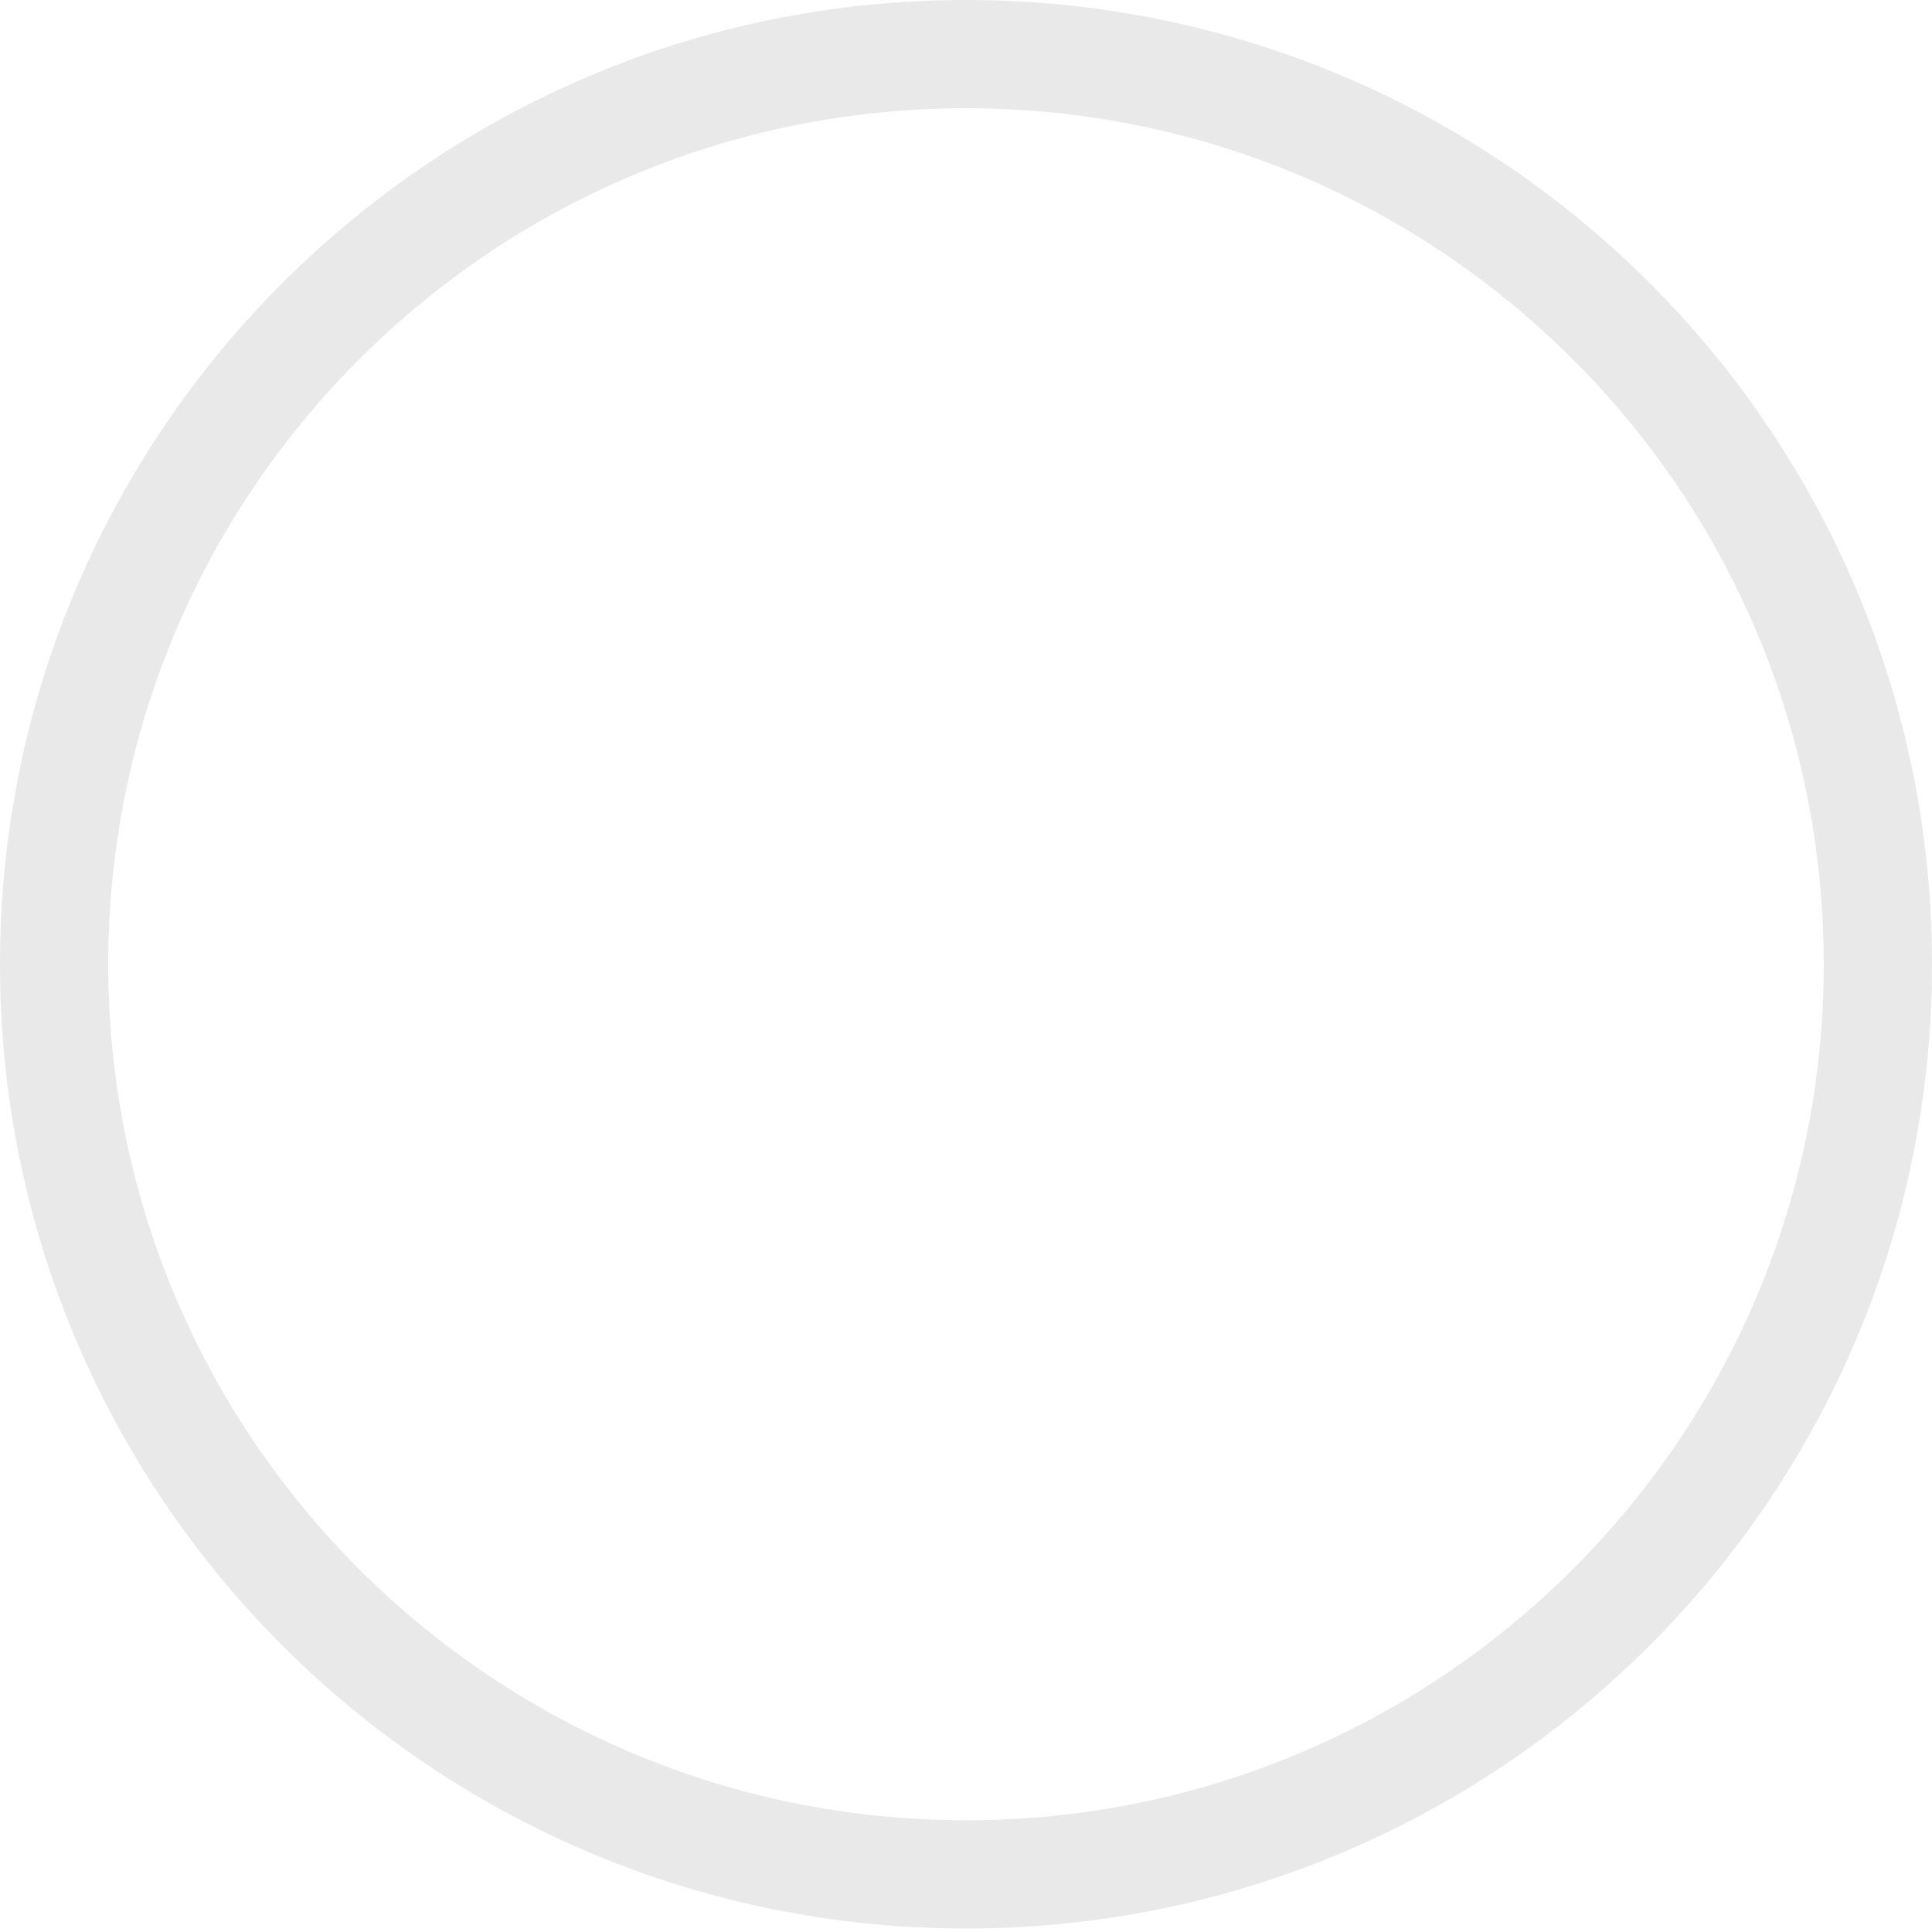
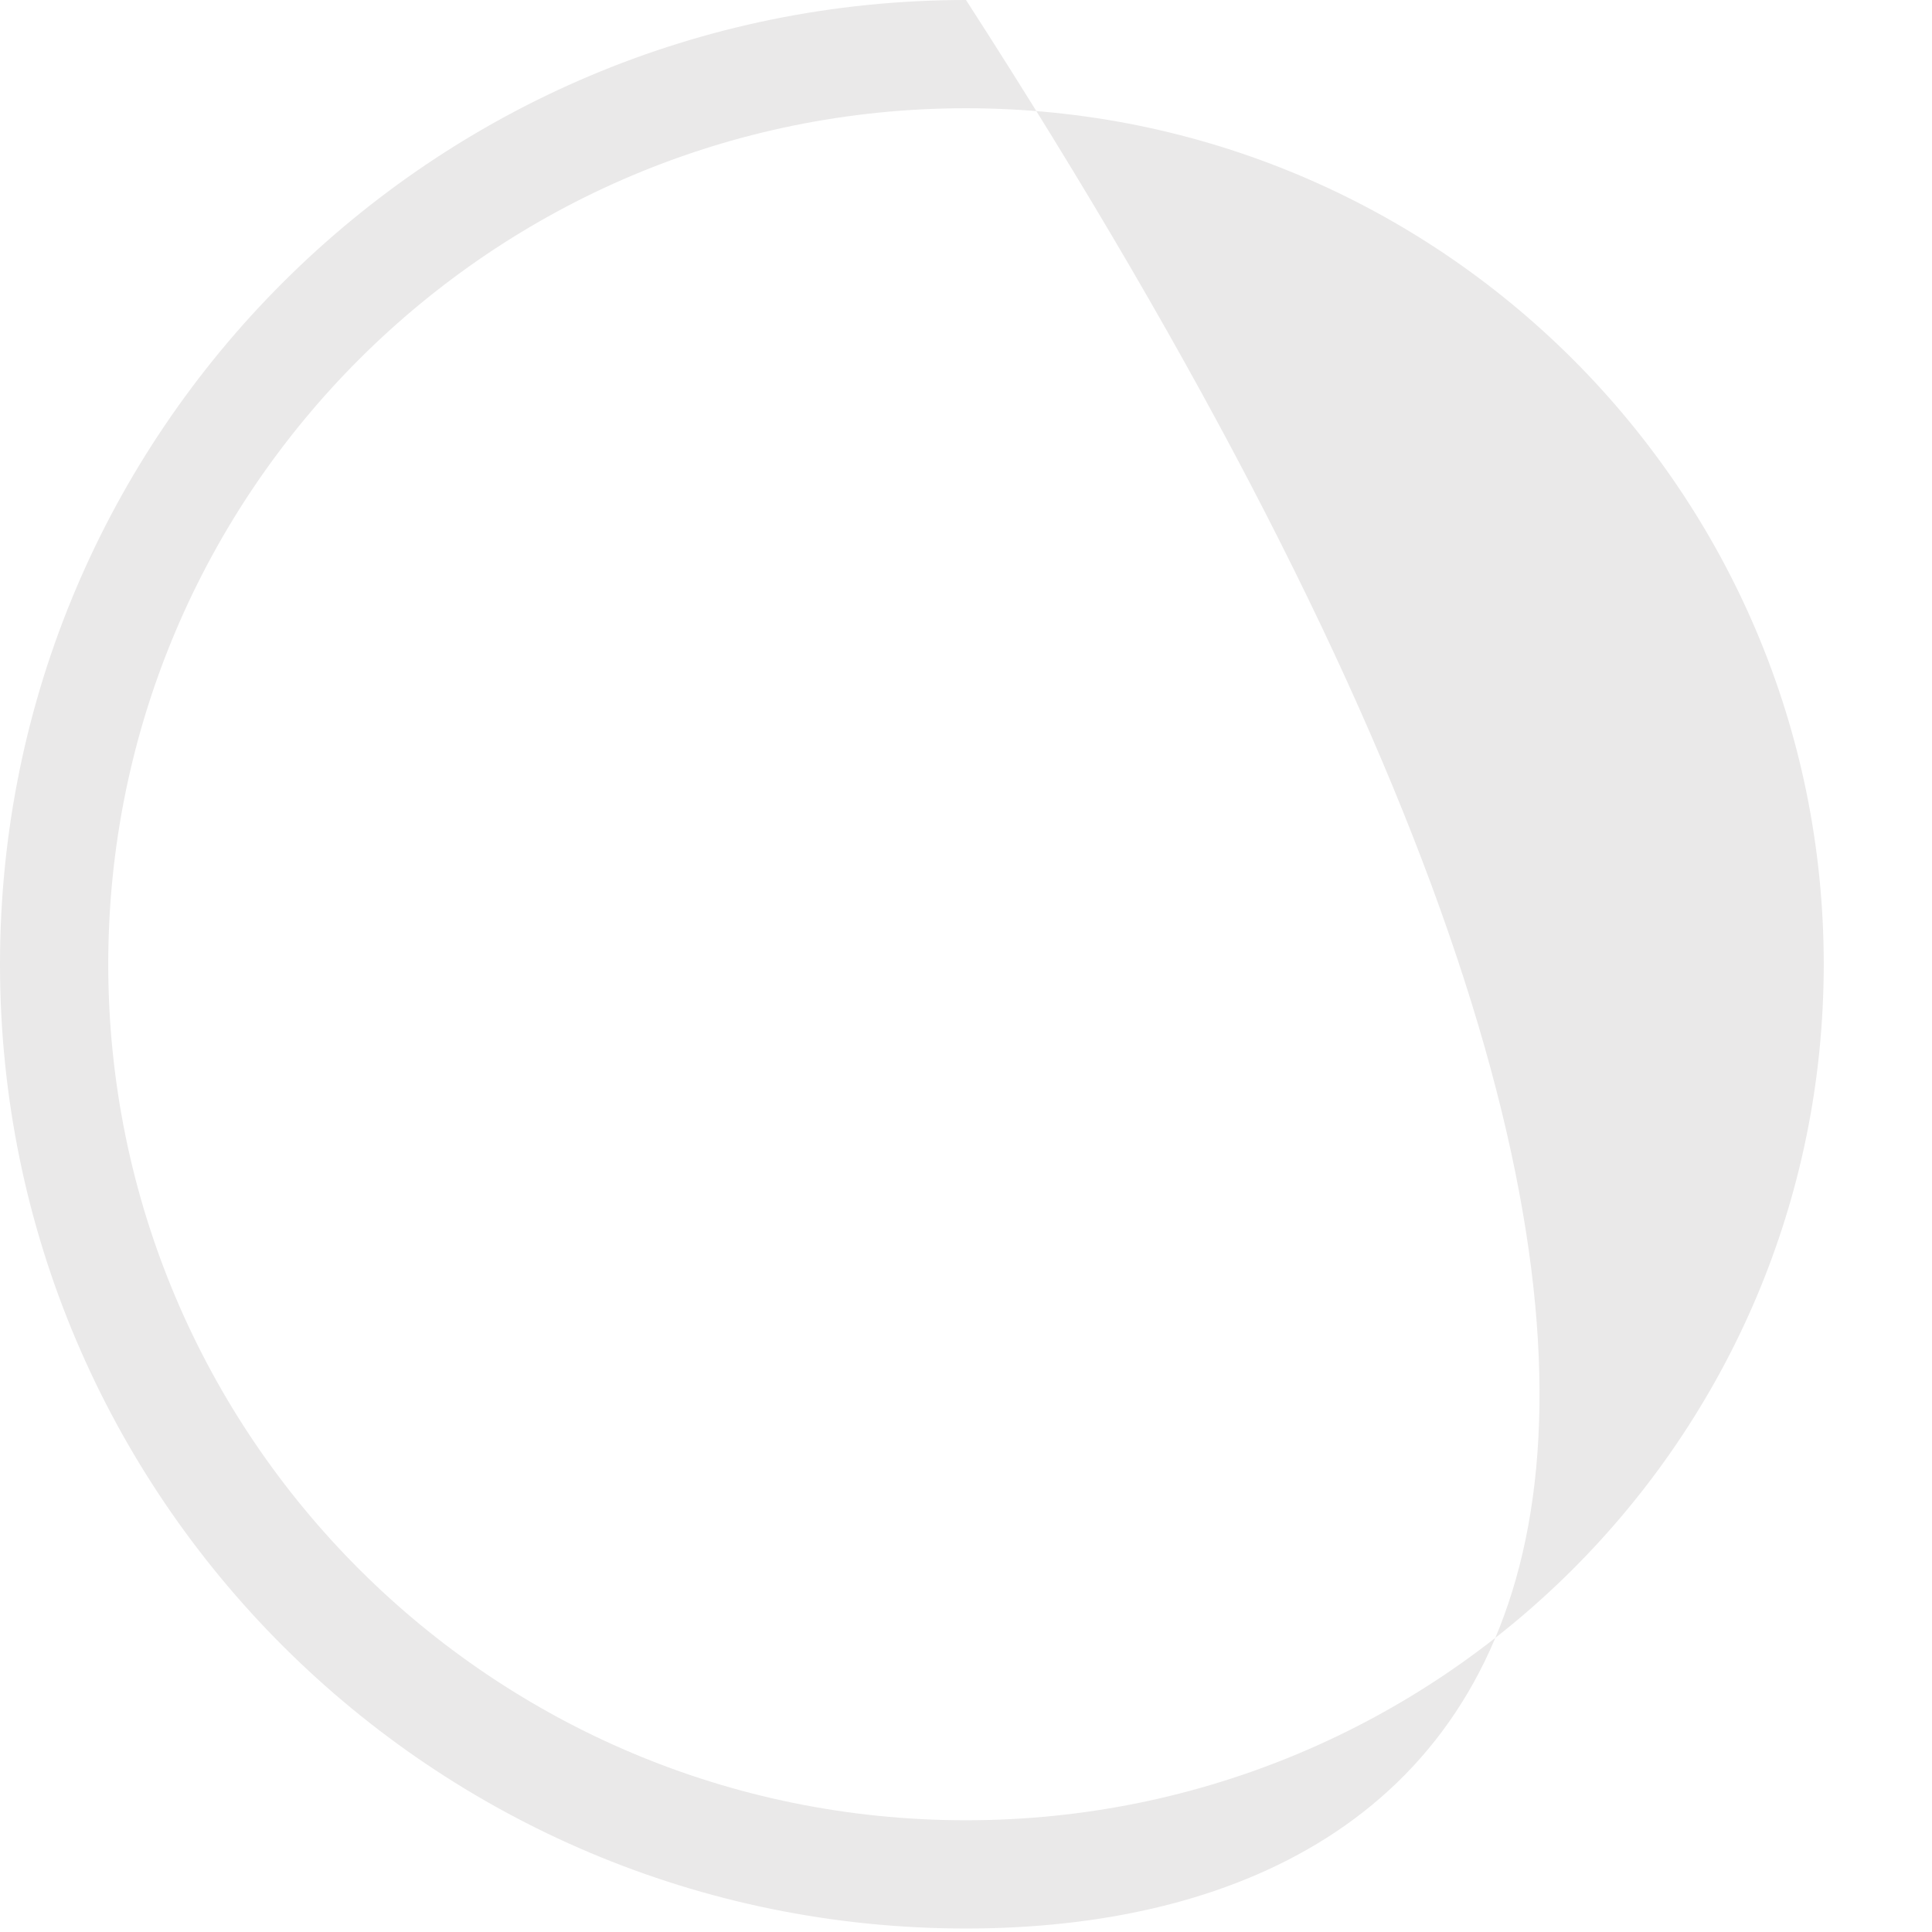
<svg xmlns="http://www.w3.org/2000/svg" width="143" height="143" viewBox="0 0 143 143" fill="none">
-   <path fill-rule="evenodd" clip-rule="evenodd" d="M71.5 8.012C36.429 8.012 8.012 36.386 8.012 71.371C8.012 106.356 36.429 134.73 71.5 134.73C106.57 134.73 134.987 106.356 134.987 71.371C134.987 36.386 106.57 8.012 71.5 8.012ZM0 71.371C0 31.947 32.019 0 71.5 0C110.981 0 143 31.947 143 71.371C143 110.795 110.981 142.742 71.5 142.742C32.019 142.742 0 110.795 0 71.371Z" fill="#EAE9E9" />
+   <path fill-rule="evenodd" clip-rule="evenodd" d="M71.5 8.012C36.429 8.012 8.012 36.386 8.012 71.371C8.012 106.356 36.429 134.73 71.5 134.73C106.57 134.73 134.987 106.356 134.987 71.371C134.987 36.386 106.57 8.012 71.5 8.012ZM0 71.371C0 31.947 32.019 0 71.5 0C143 110.795 110.981 142.742 71.5 142.742C32.019 142.742 0 110.795 0 71.371Z" fill="#EAE9E9" />
</svg>